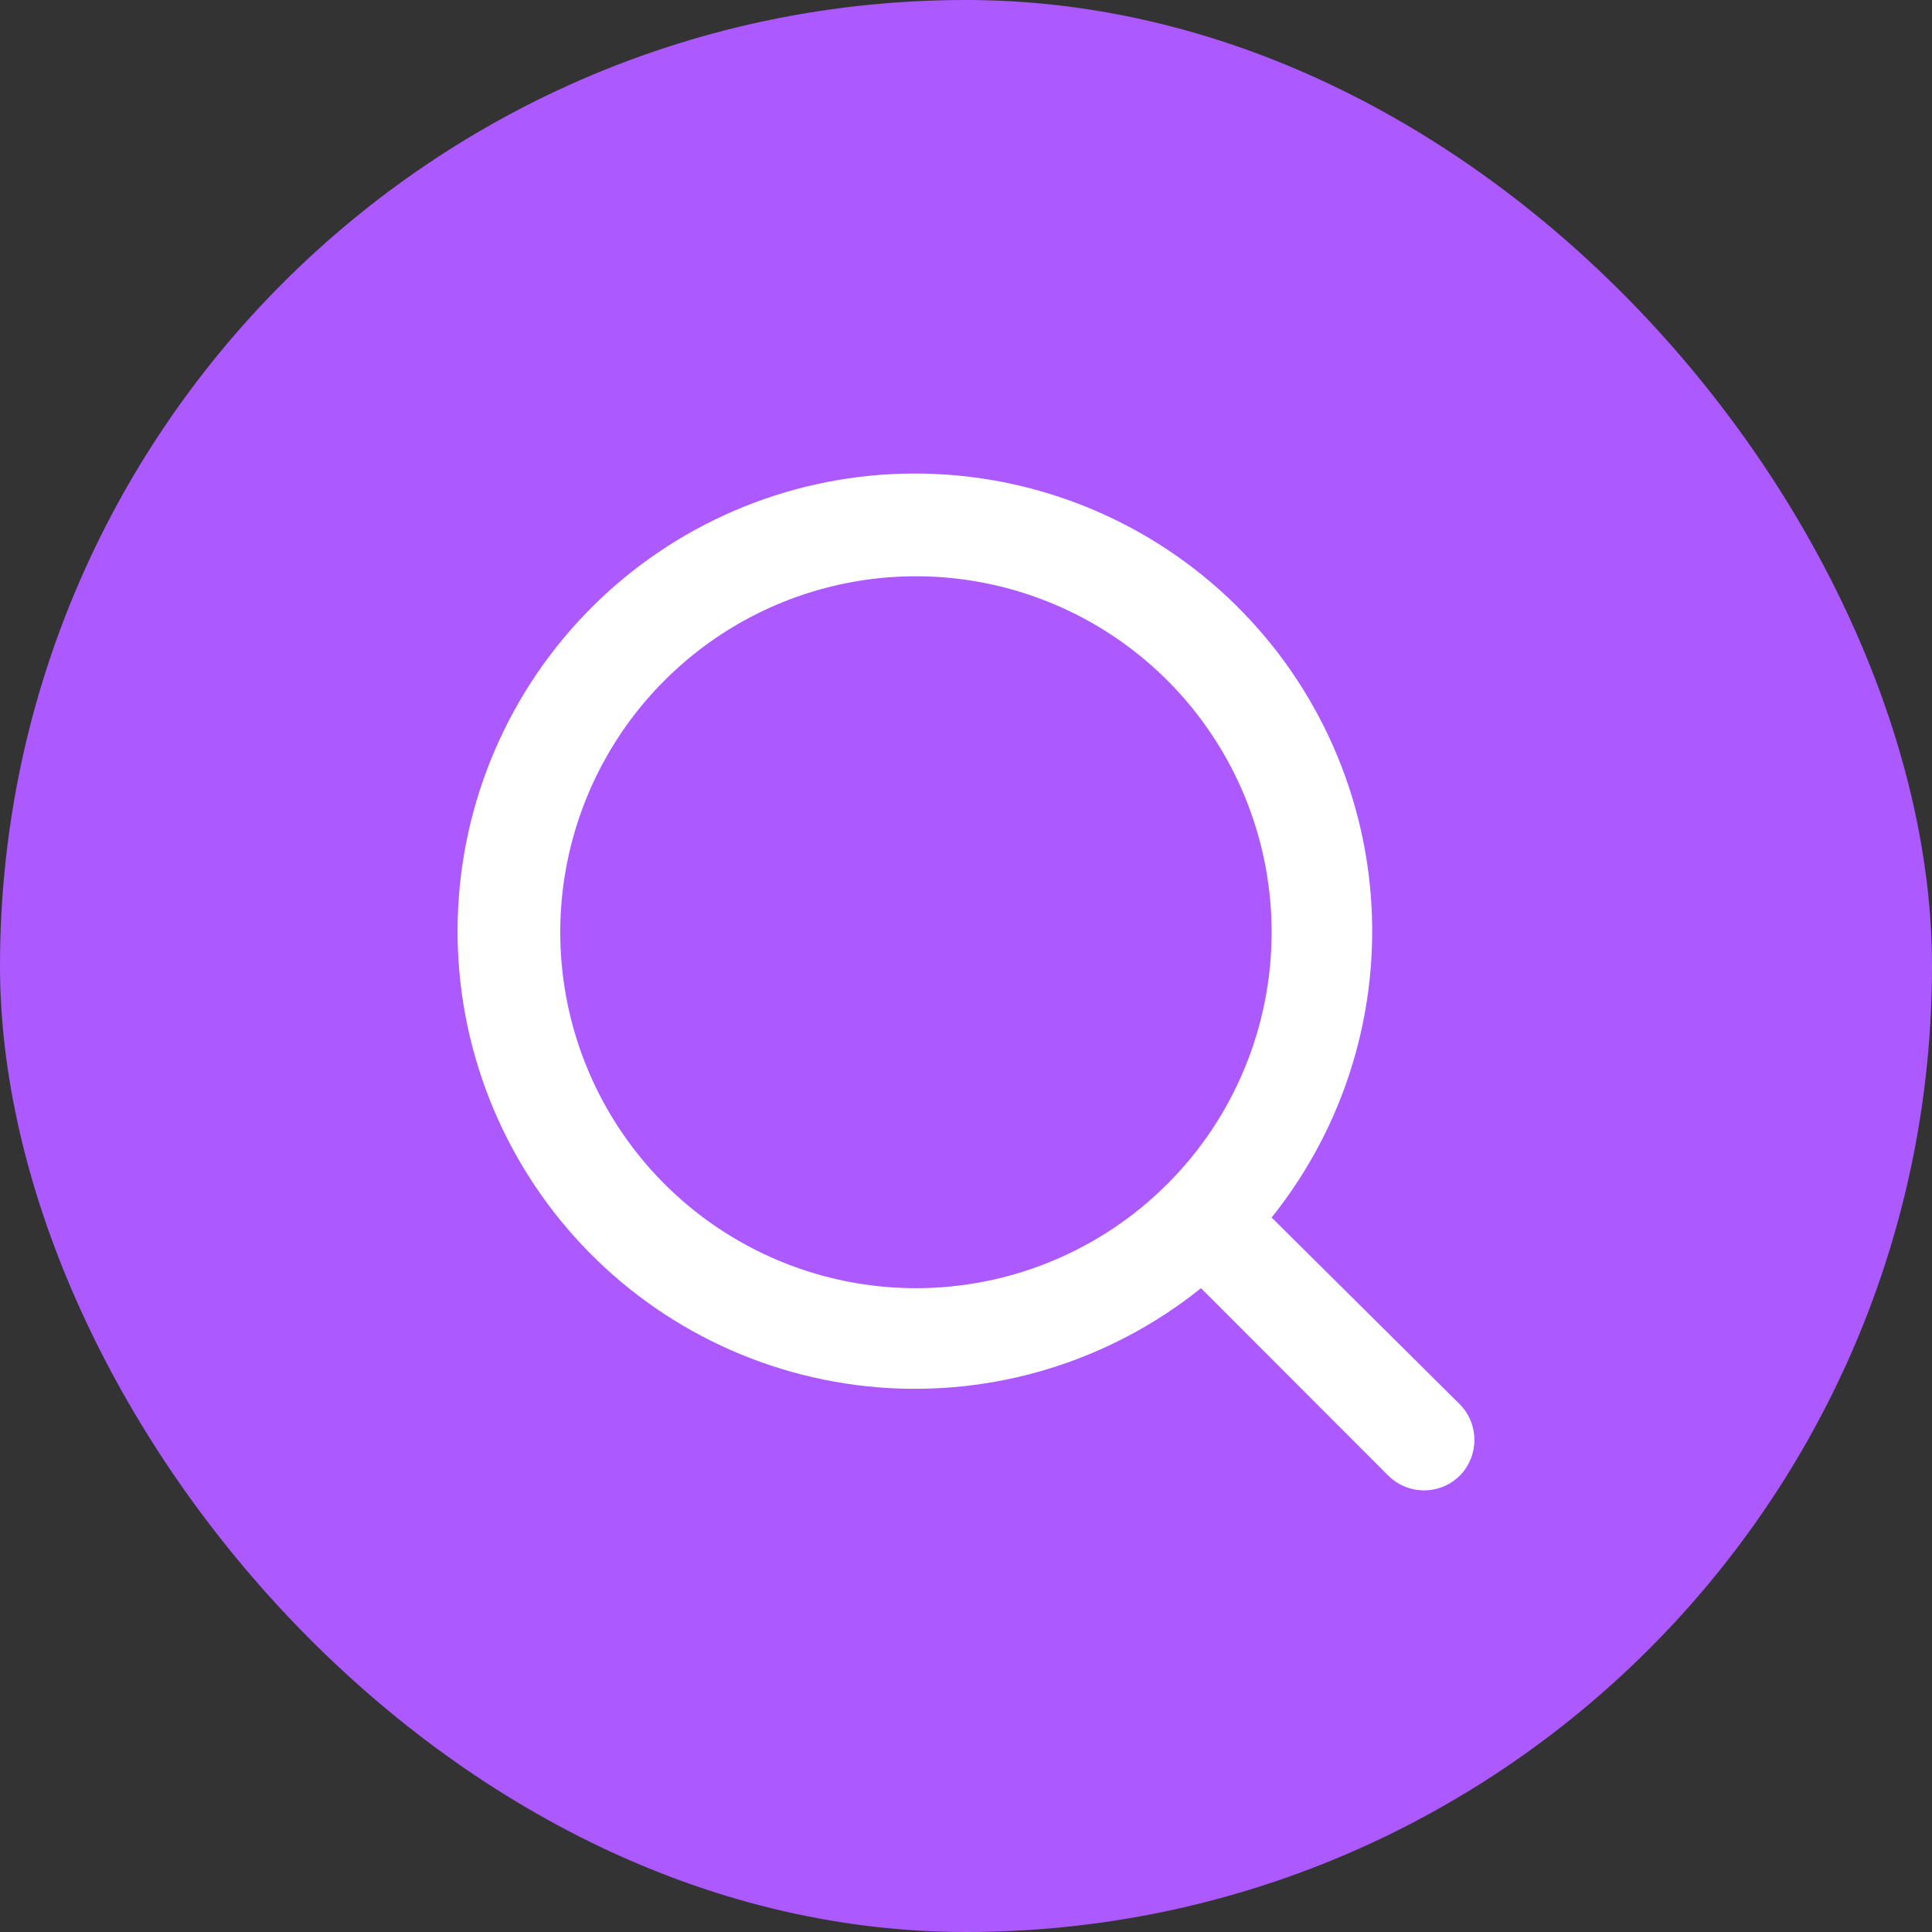
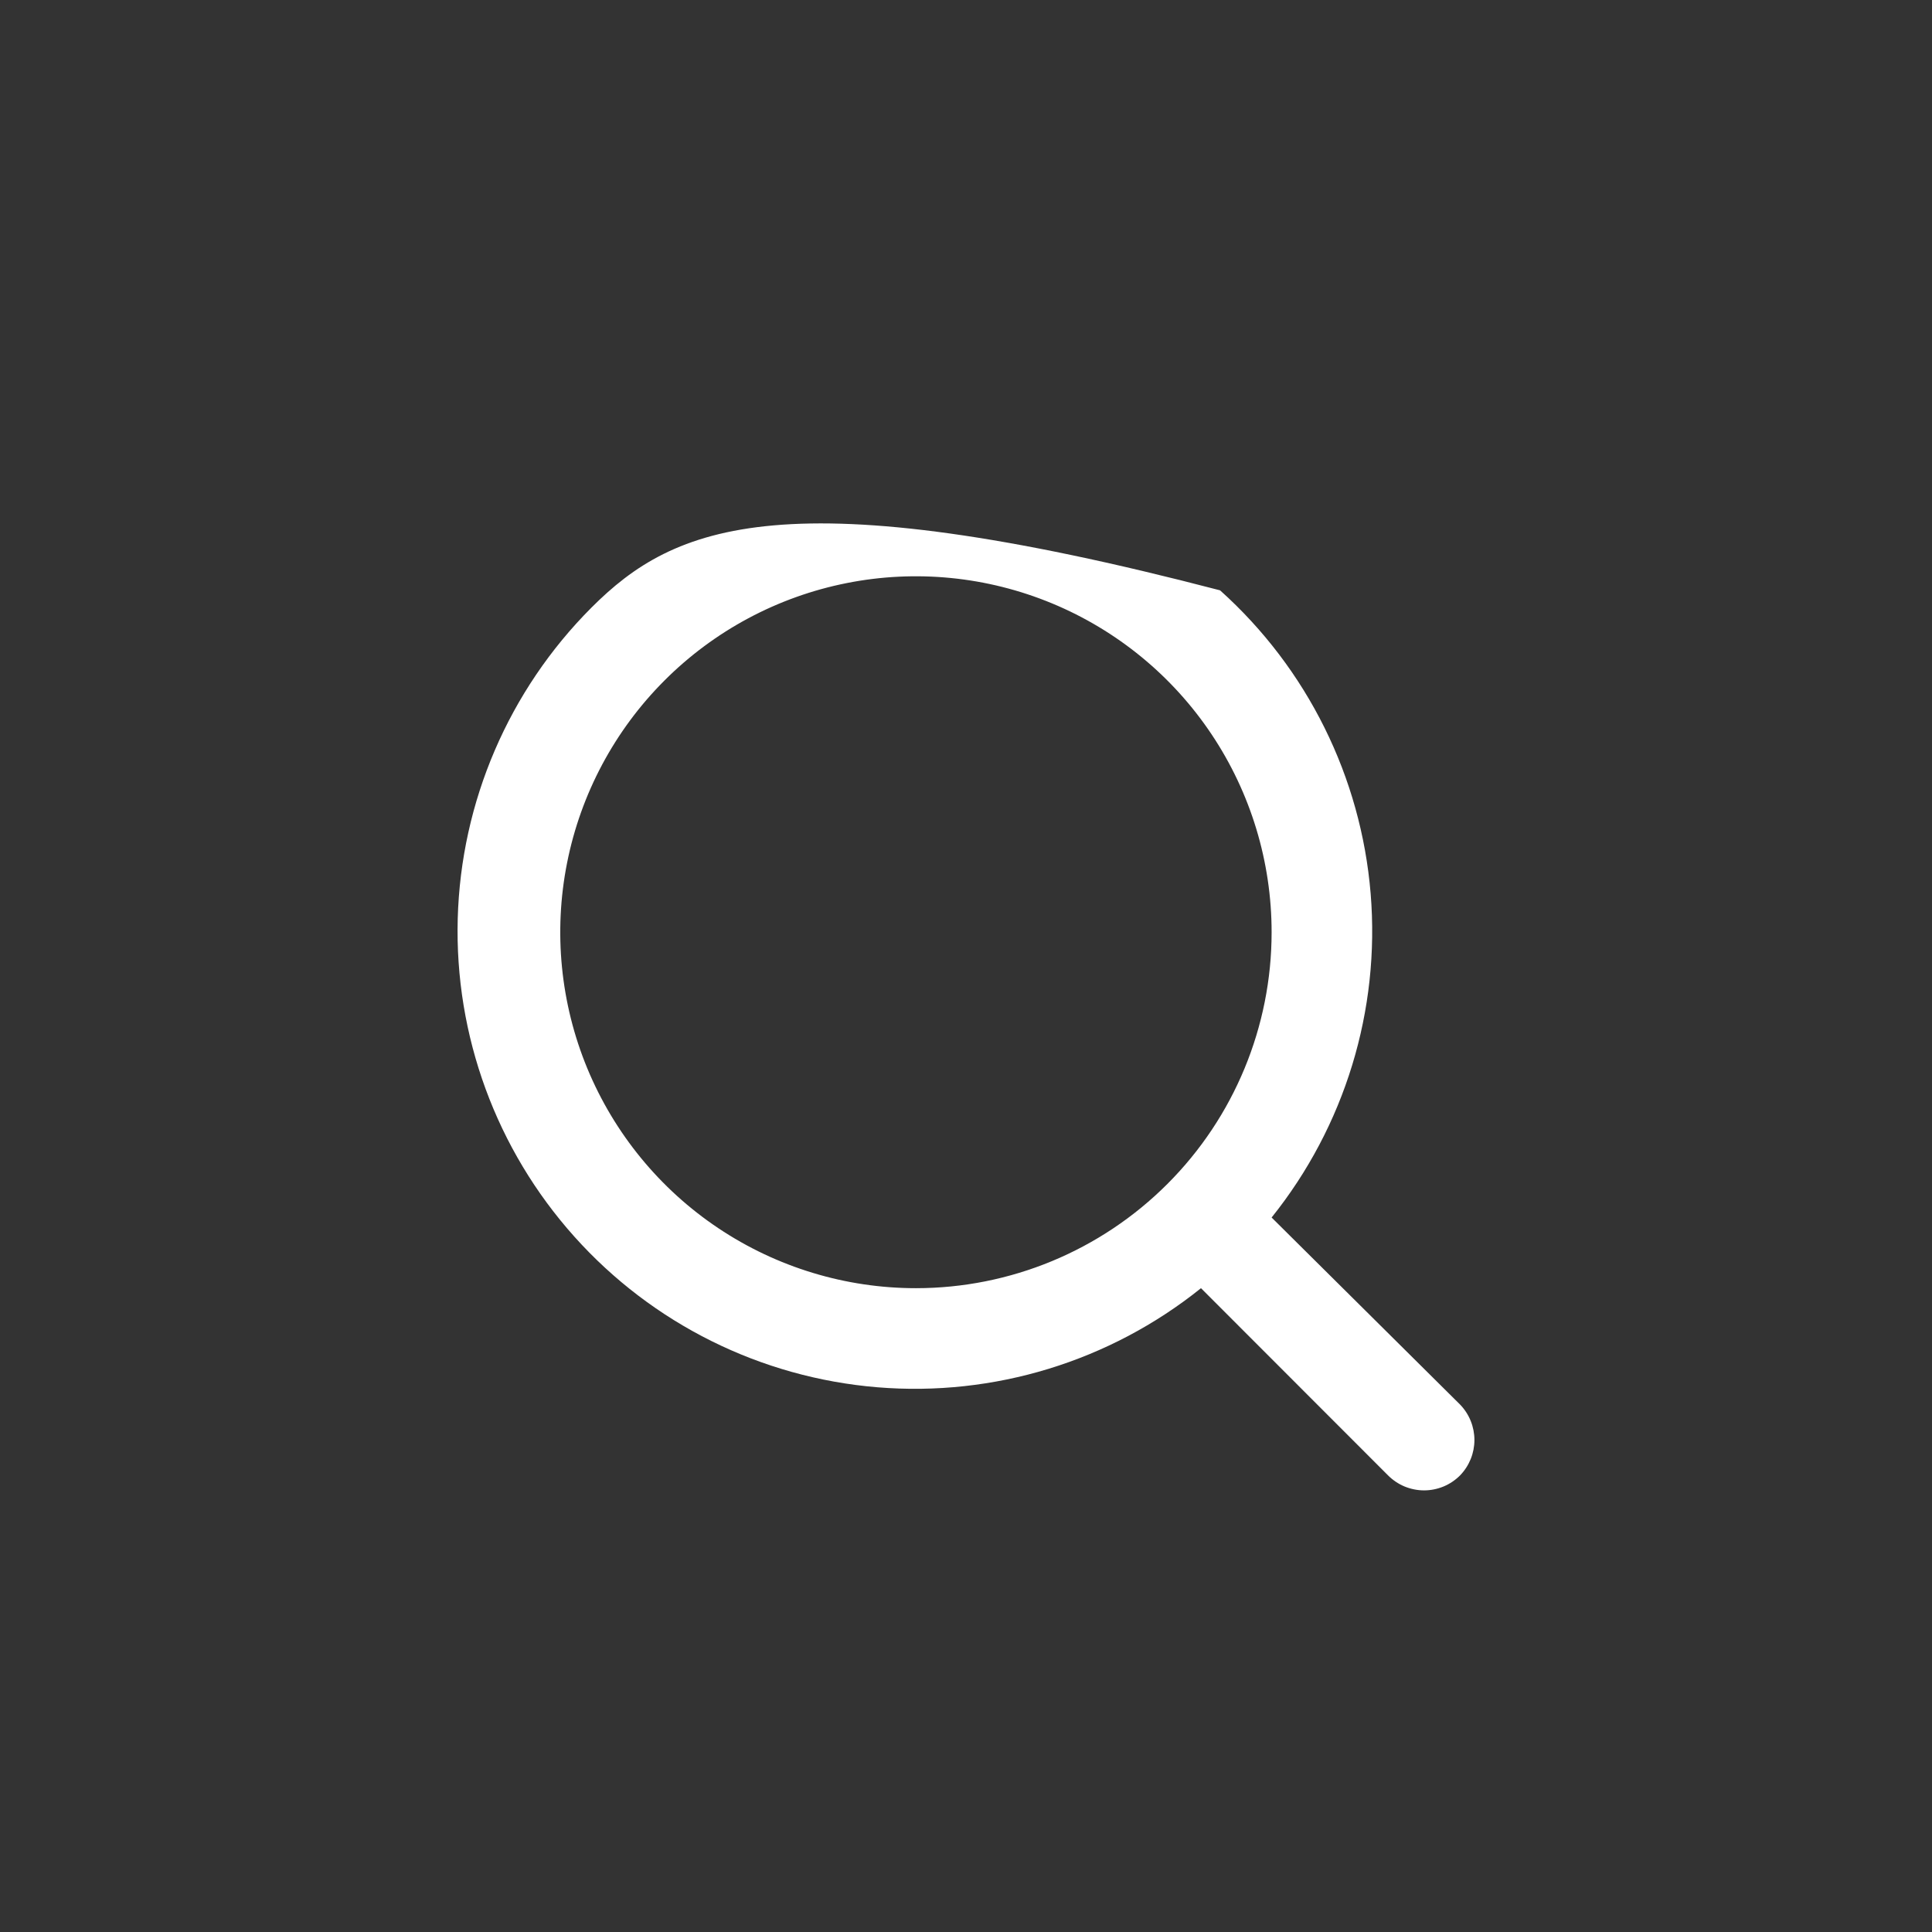
<svg xmlns="http://www.w3.org/2000/svg" width="38" height="38" viewBox="0 0 38 38" fill="none">
  <rect x="0" y="0" width="38" height="38" fill="#333333" stroke="none" />
-   <rect width="38" height="38" rx="19" fill="#AC59FF" />
-   <path d="M28.719 27.627L25.011 23.947C26.451 22.151 27.148 19.871 26.959 17.577C26.77 15.283 25.711 13.148 23.997 11.611C22.284 10.075 20.048 9.254 17.749 9.317C15.449 9.38 13.261 10.322 11.634 11.95C10.008 13.578 9.066 15.768 9.003 18.069C8.94 20.37 9.761 22.608 11.296 24.322C12.831 26.037 14.965 27.097 17.257 27.286C19.55 27.475 21.828 26.777 23.622 25.337L27.3 29.018C27.393 29.111 27.503 29.186 27.625 29.237C27.747 29.287 27.878 29.314 28.01 29.314C28.142 29.314 28.272 29.287 28.394 29.237C28.516 29.186 28.626 29.111 28.719 29.018C28.899 28.831 29 28.582 29 28.323C29 28.063 28.899 27.814 28.719 27.627ZM18.015 25.337C16.632 25.337 15.279 24.926 14.129 24.157C12.978 23.388 12.082 22.294 11.552 21.015C11.023 19.736 10.884 18.328 11.154 16.97C11.424 15.612 12.09 14.364 13.069 13.385C14.047 12.406 15.294 11.739 16.651 11.469C18.008 11.199 19.414 11.338 20.693 11.868C21.971 12.398 23.064 13.295 23.832 14.446C24.601 15.598 25.011 16.951 25.011 18.336C25.011 20.193 24.274 21.974 22.962 23.286C21.65 24.599 19.871 25.337 18.015 25.337Z" fill="white" />
+   <path d="M28.719 27.627L25.011 23.947C26.451 22.151 27.148 19.871 26.959 17.577C26.77 15.283 25.711 13.148 23.997 11.611C15.449 9.38 13.261 10.322 11.634 11.95C10.008 13.578 9.066 15.768 9.003 18.069C8.94 20.37 9.761 22.608 11.296 24.322C12.831 26.037 14.965 27.097 17.257 27.286C19.55 27.475 21.828 26.777 23.622 25.337L27.3 29.018C27.393 29.111 27.503 29.186 27.625 29.237C27.747 29.287 27.878 29.314 28.01 29.314C28.142 29.314 28.272 29.287 28.394 29.237C28.516 29.186 28.626 29.111 28.719 29.018C28.899 28.831 29 28.582 29 28.323C29 28.063 28.899 27.814 28.719 27.627ZM18.015 25.337C16.632 25.337 15.279 24.926 14.129 24.157C12.978 23.388 12.082 22.294 11.552 21.015C11.023 19.736 10.884 18.328 11.154 16.97C11.424 15.612 12.09 14.364 13.069 13.385C14.047 12.406 15.294 11.739 16.651 11.469C18.008 11.199 19.414 11.338 20.693 11.868C21.971 12.398 23.064 13.295 23.832 14.446C24.601 15.598 25.011 16.951 25.011 18.336C25.011 20.193 24.274 21.974 22.962 23.286C21.65 24.599 19.871 25.337 18.015 25.337Z" fill="white" />
</svg>